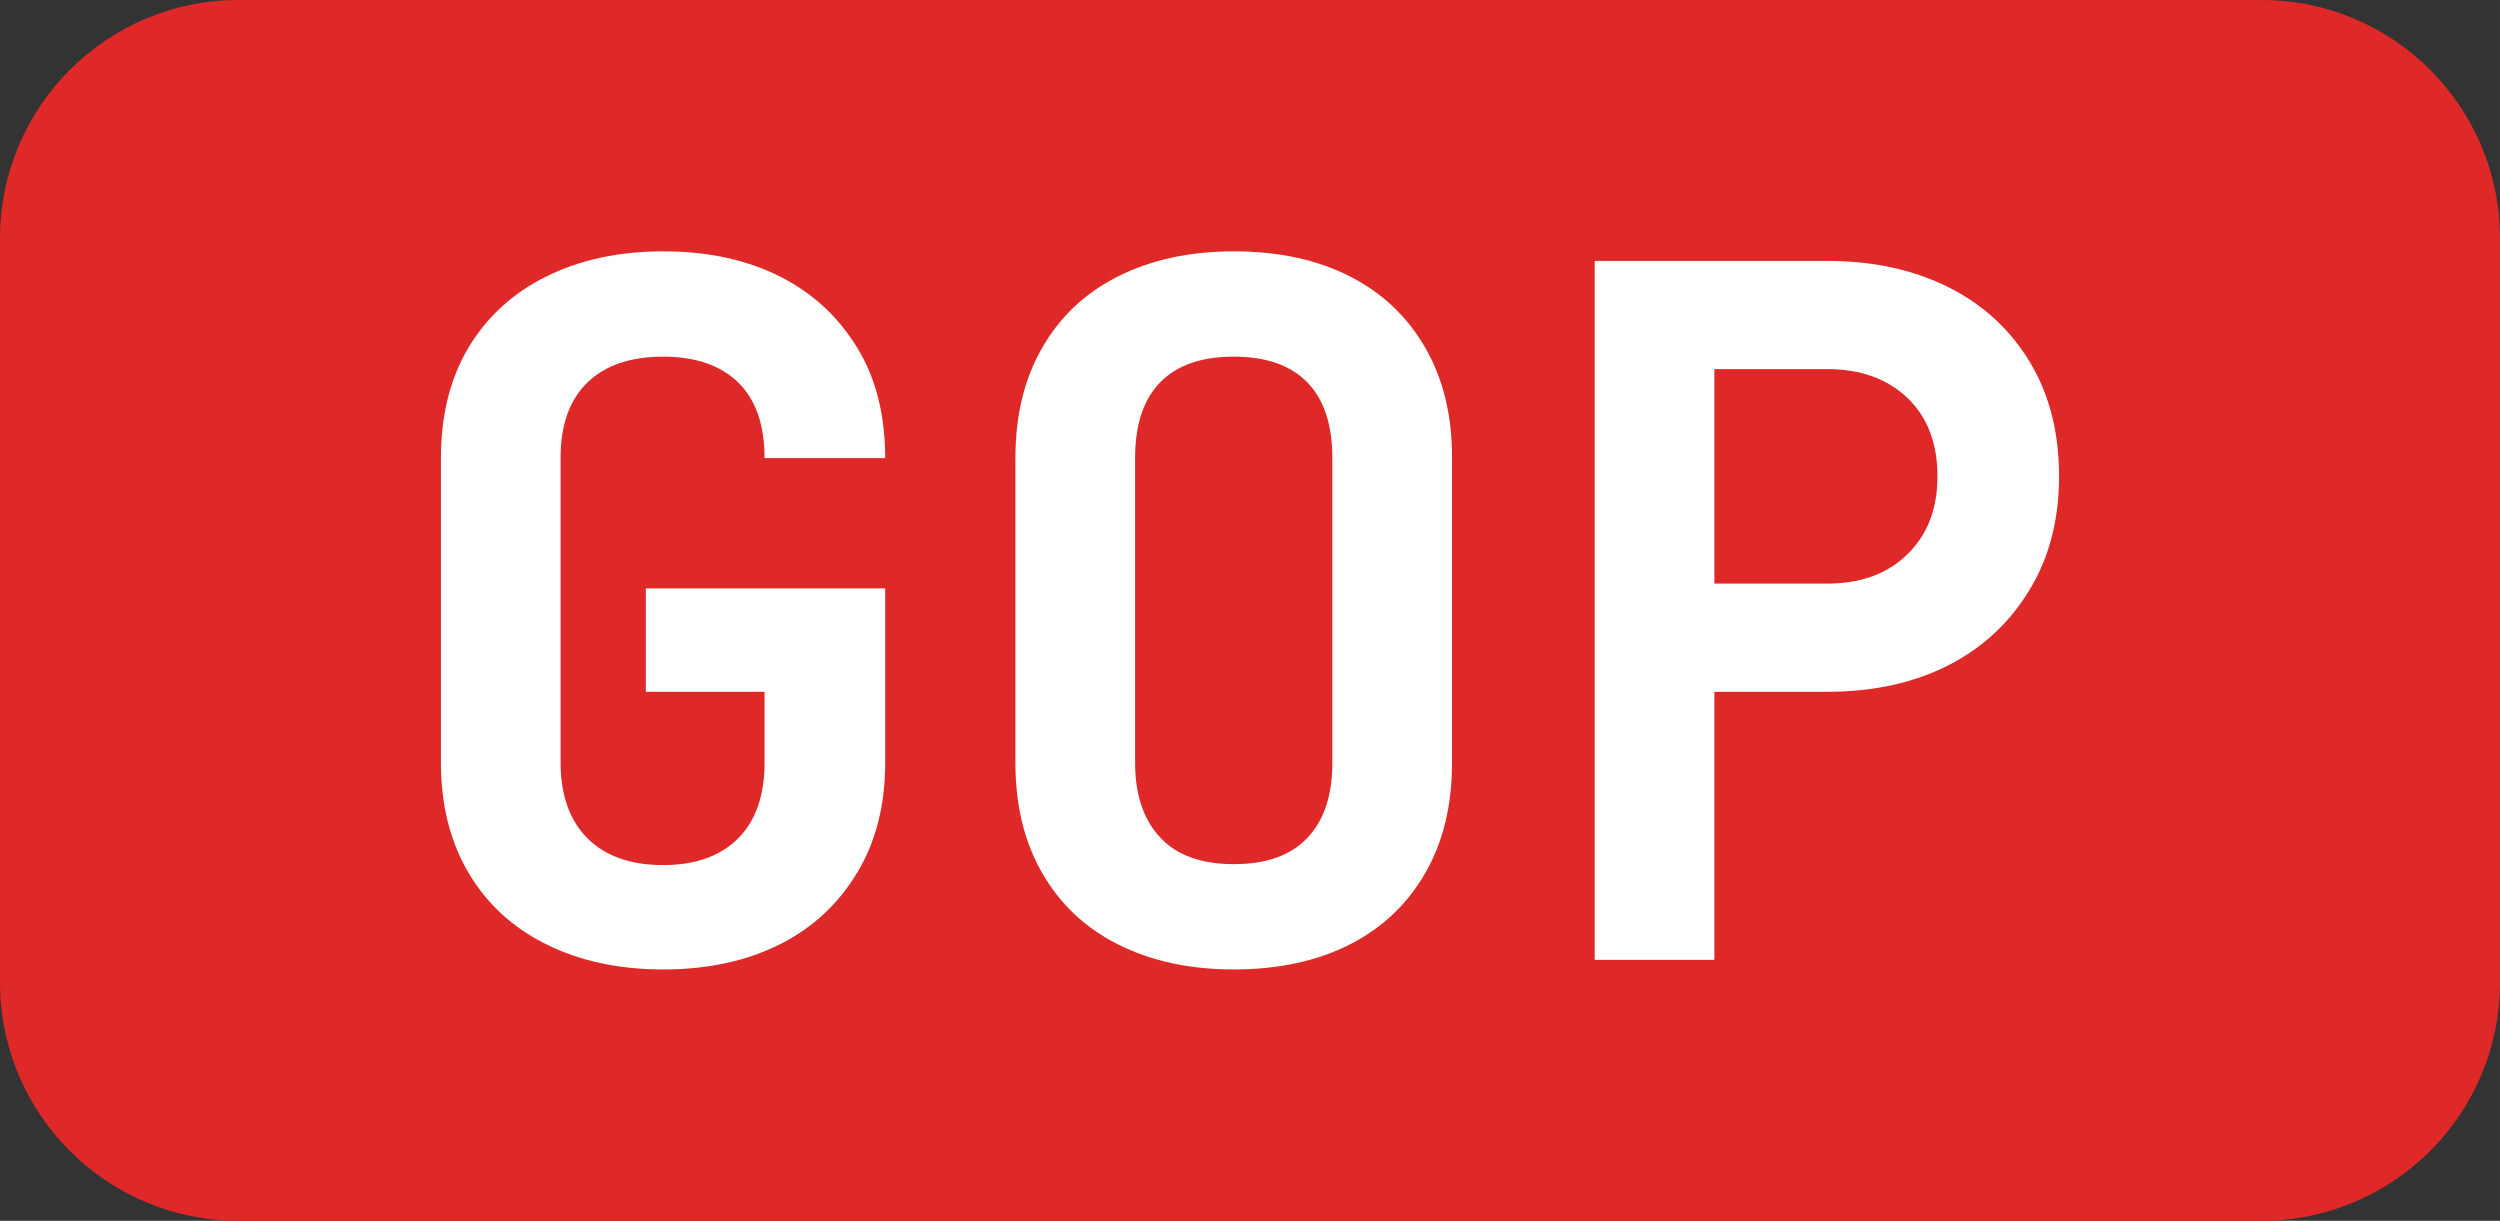
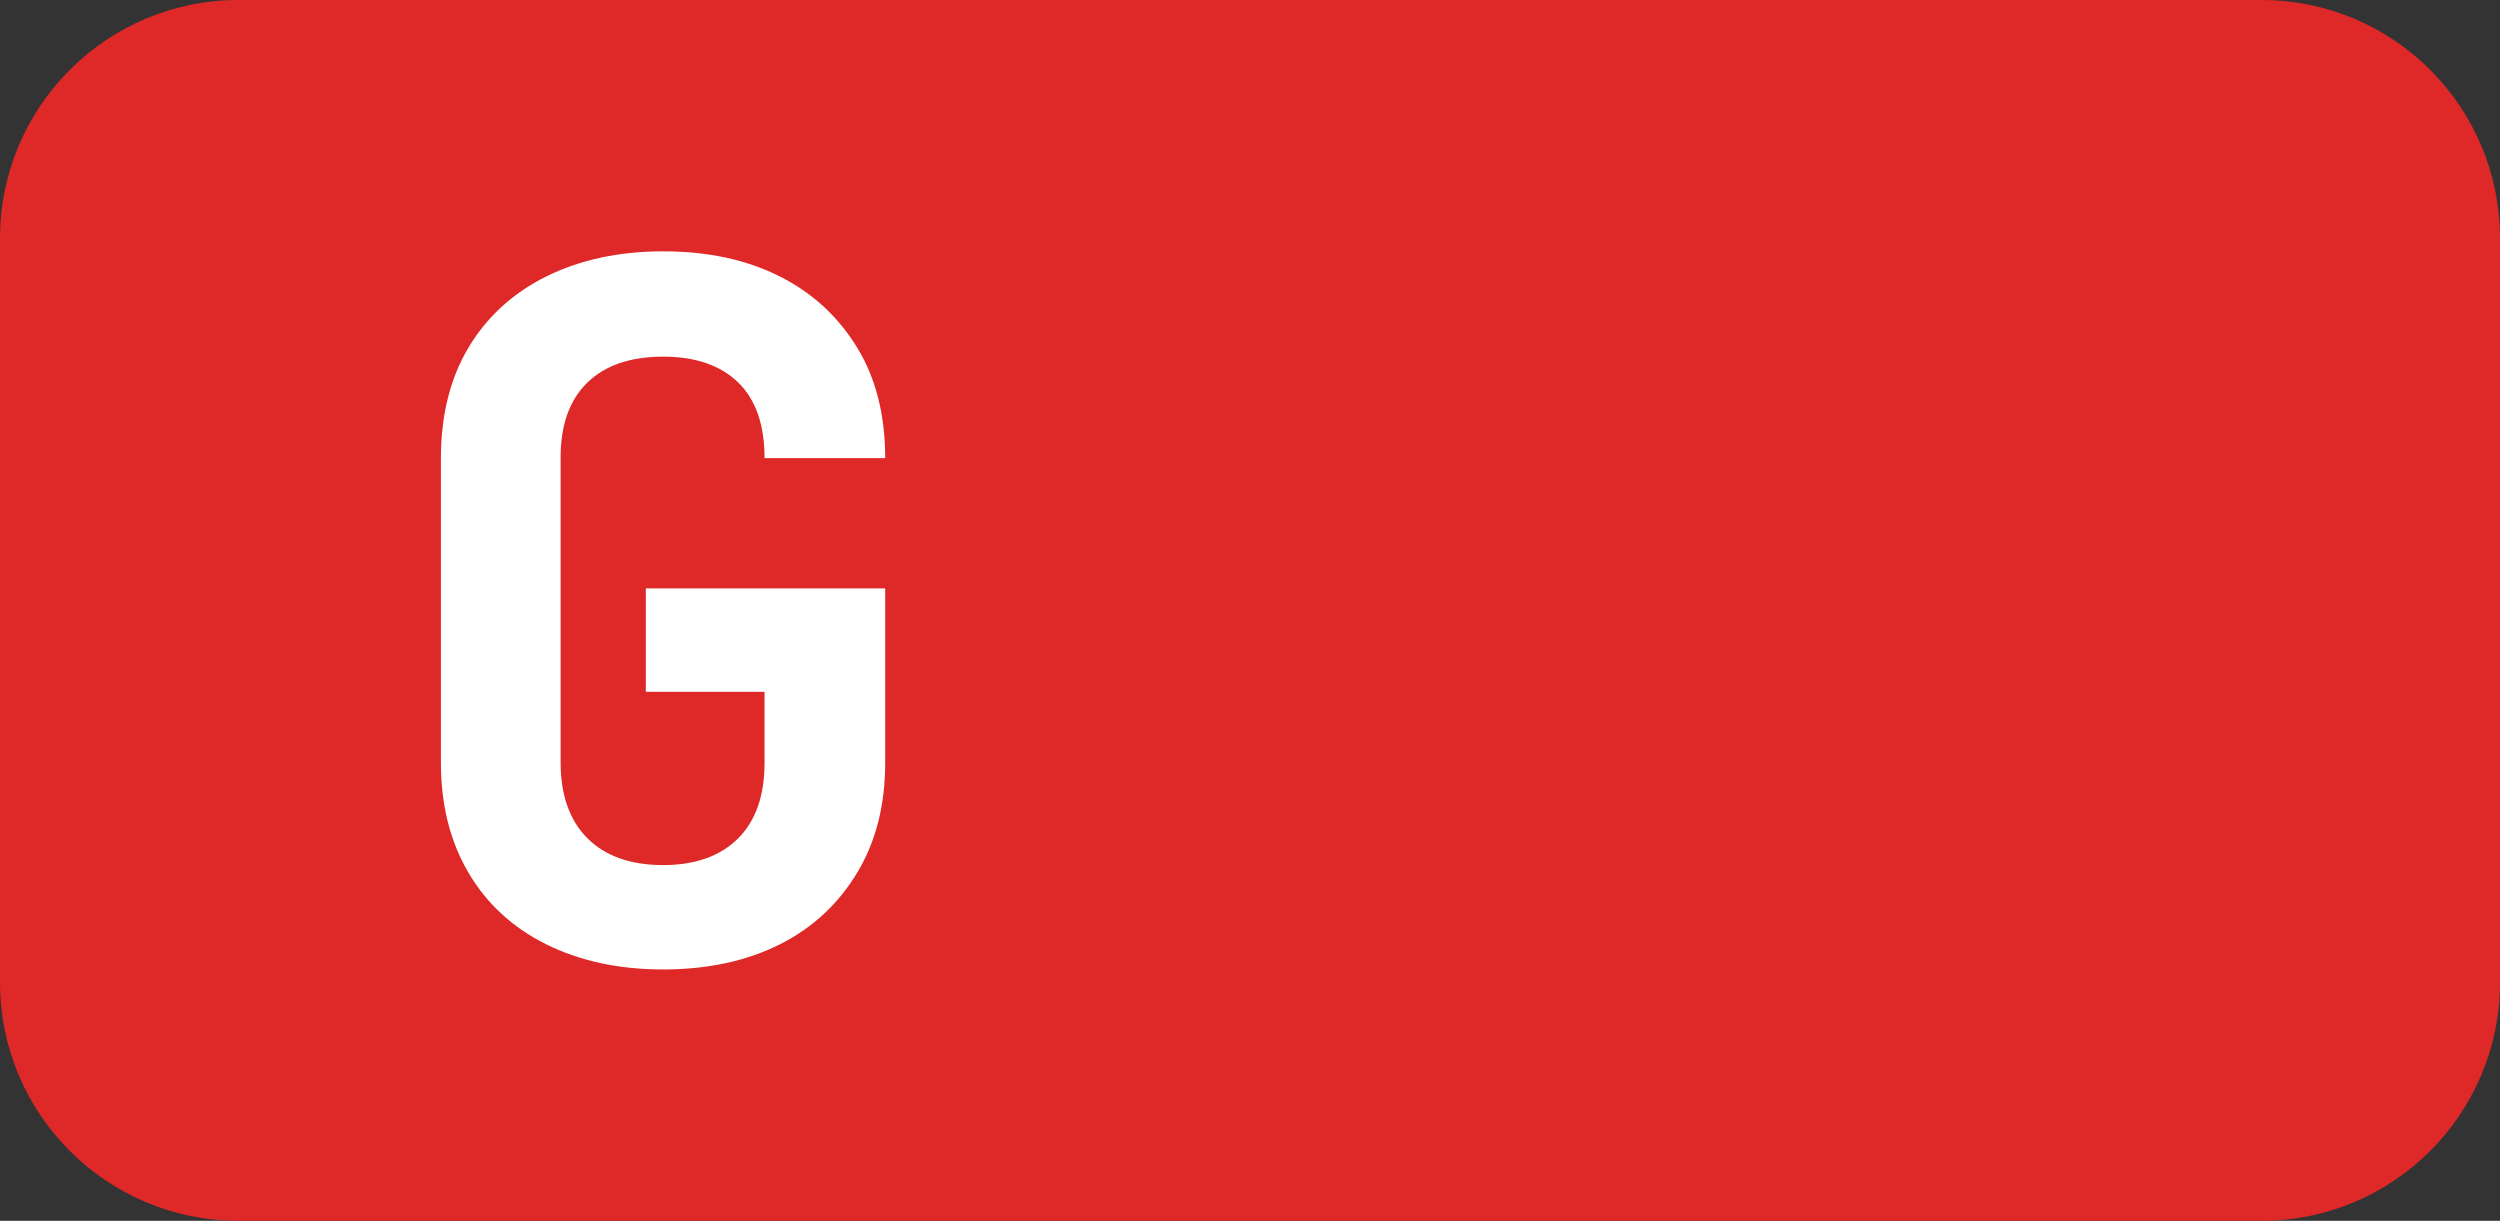
<svg xmlns="http://www.w3.org/2000/svg" version="1.1" id="Layer_1" x="0px" y="0px" viewBox="0 0 52.22 25.5" enable-background="new 0 0 52.22 25.5" xml:space="preserve">
  <rect x="0" y="0" width="52.22" height="25.5" fill="#333333" stroke="none" />
  <path fill="#DF2828" d="M47.24,25.5H4.98C2.23,25.5,0,23.27,0,20.52V4.98C0,2.23,2.23,0,4.98,0h42.26c2.75,0,4.98,2.23,4.98,4.98  v15.54C52.22,23.27,49.99,25.5,47.24,25.5z" />
  <g>
    <path fill="#FFFFFF" d="M13.85,20.25c-0.93,0-1.75-0.18-2.45-0.53s-1.24-0.85-1.62-1.5c-0.38-0.65-0.57-1.41-0.57-2.29V9.57   c0-0.89,0.19-1.66,0.57-2.3c0.38-0.64,0.92-1.14,1.62-1.49c0.7-0.35,1.52-0.53,2.45-0.53c0.95,0,1.76,0.18,2.45,0.53   c0.69,0.35,1.22,0.85,1.61,1.49c0.39,0.64,0.58,1.41,0.58,2.3h-2.52c0-0.69-0.18-1.22-0.55-1.58c-0.37-0.36-0.89-0.54-1.57-0.54   s-1.21,0.18-1.58,0.54s-0.56,0.88-0.56,1.56v6.38c0,0.68,0.19,1.21,0.56,1.58c0.37,0.37,0.9,0.56,1.58,0.56s1.2-0.19,1.57-0.56   c0.37-0.37,0.55-0.9,0.55-1.58v-1.48h-2.48v-2.16h5v3.64c0,0.88-0.19,1.64-0.58,2.29c-0.39,0.65-0.92,1.15-1.61,1.5   C15.61,20.07,14.79,20.25,13.85,20.25z" />
-     <path fill="#FFFFFF" d="M25.77,20.25c-0.93,0-1.74-0.18-2.43-0.53c-0.69-0.35-1.21-0.85-1.58-1.5c-0.37-0.65-0.55-1.41-0.55-2.29   V9.57c0-0.88,0.18-1.64,0.55-2.29c0.37-0.65,0.89-1.15,1.58-1.5c0.69-0.35,1.5-0.53,2.43-0.53c0.95,0,1.76,0.18,2.44,0.53   c0.68,0.35,1.2,0.85,1.57,1.5c0.37,0.65,0.55,1.4,0.55,2.27v6.38c0,0.88-0.18,1.64-0.55,2.29c-0.37,0.65-0.89,1.15-1.57,1.5   C27.53,20.07,26.71,20.25,25.77,20.25z M25.77,18.05c0.68,0,1.19-0.18,1.54-0.55s0.52-0.89,0.52-1.57V9.57   c0-0.69-0.17-1.22-0.52-1.58s-0.86-0.54-1.54-0.54s-1.19,0.18-1.54,0.54s-0.52,0.89-0.52,1.58v6.36c0,0.68,0.18,1.2,0.53,1.57   S25.1,18.05,25.77,18.05z" />
-     <path fill="#FFFFFF" d="M33.31,20.05V5.45h4.86c0.97,0,1.82,0.19,2.55,0.56c0.73,0.37,1.29,0.9,1.69,1.57   c0.4,0.67,0.6,1.46,0.6,2.37c0,0.89-0.2,1.68-0.61,2.36c-0.41,0.68-0.97,1.21-1.69,1.58c-0.72,0.37-1.57,0.56-2.54,0.56h-2.36v5.6   H33.31z M35.81,12.19h2.36c0.69,0,1.25-0.2,1.67-0.61c0.42-0.41,0.63-0.95,0.63-1.63c0-0.69-0.21-1.24-0.63-1.64   c-0.42-0.4-0.98-0.6-1.67-0.6h-2.36V12.19z" />
  </g>
</svg>